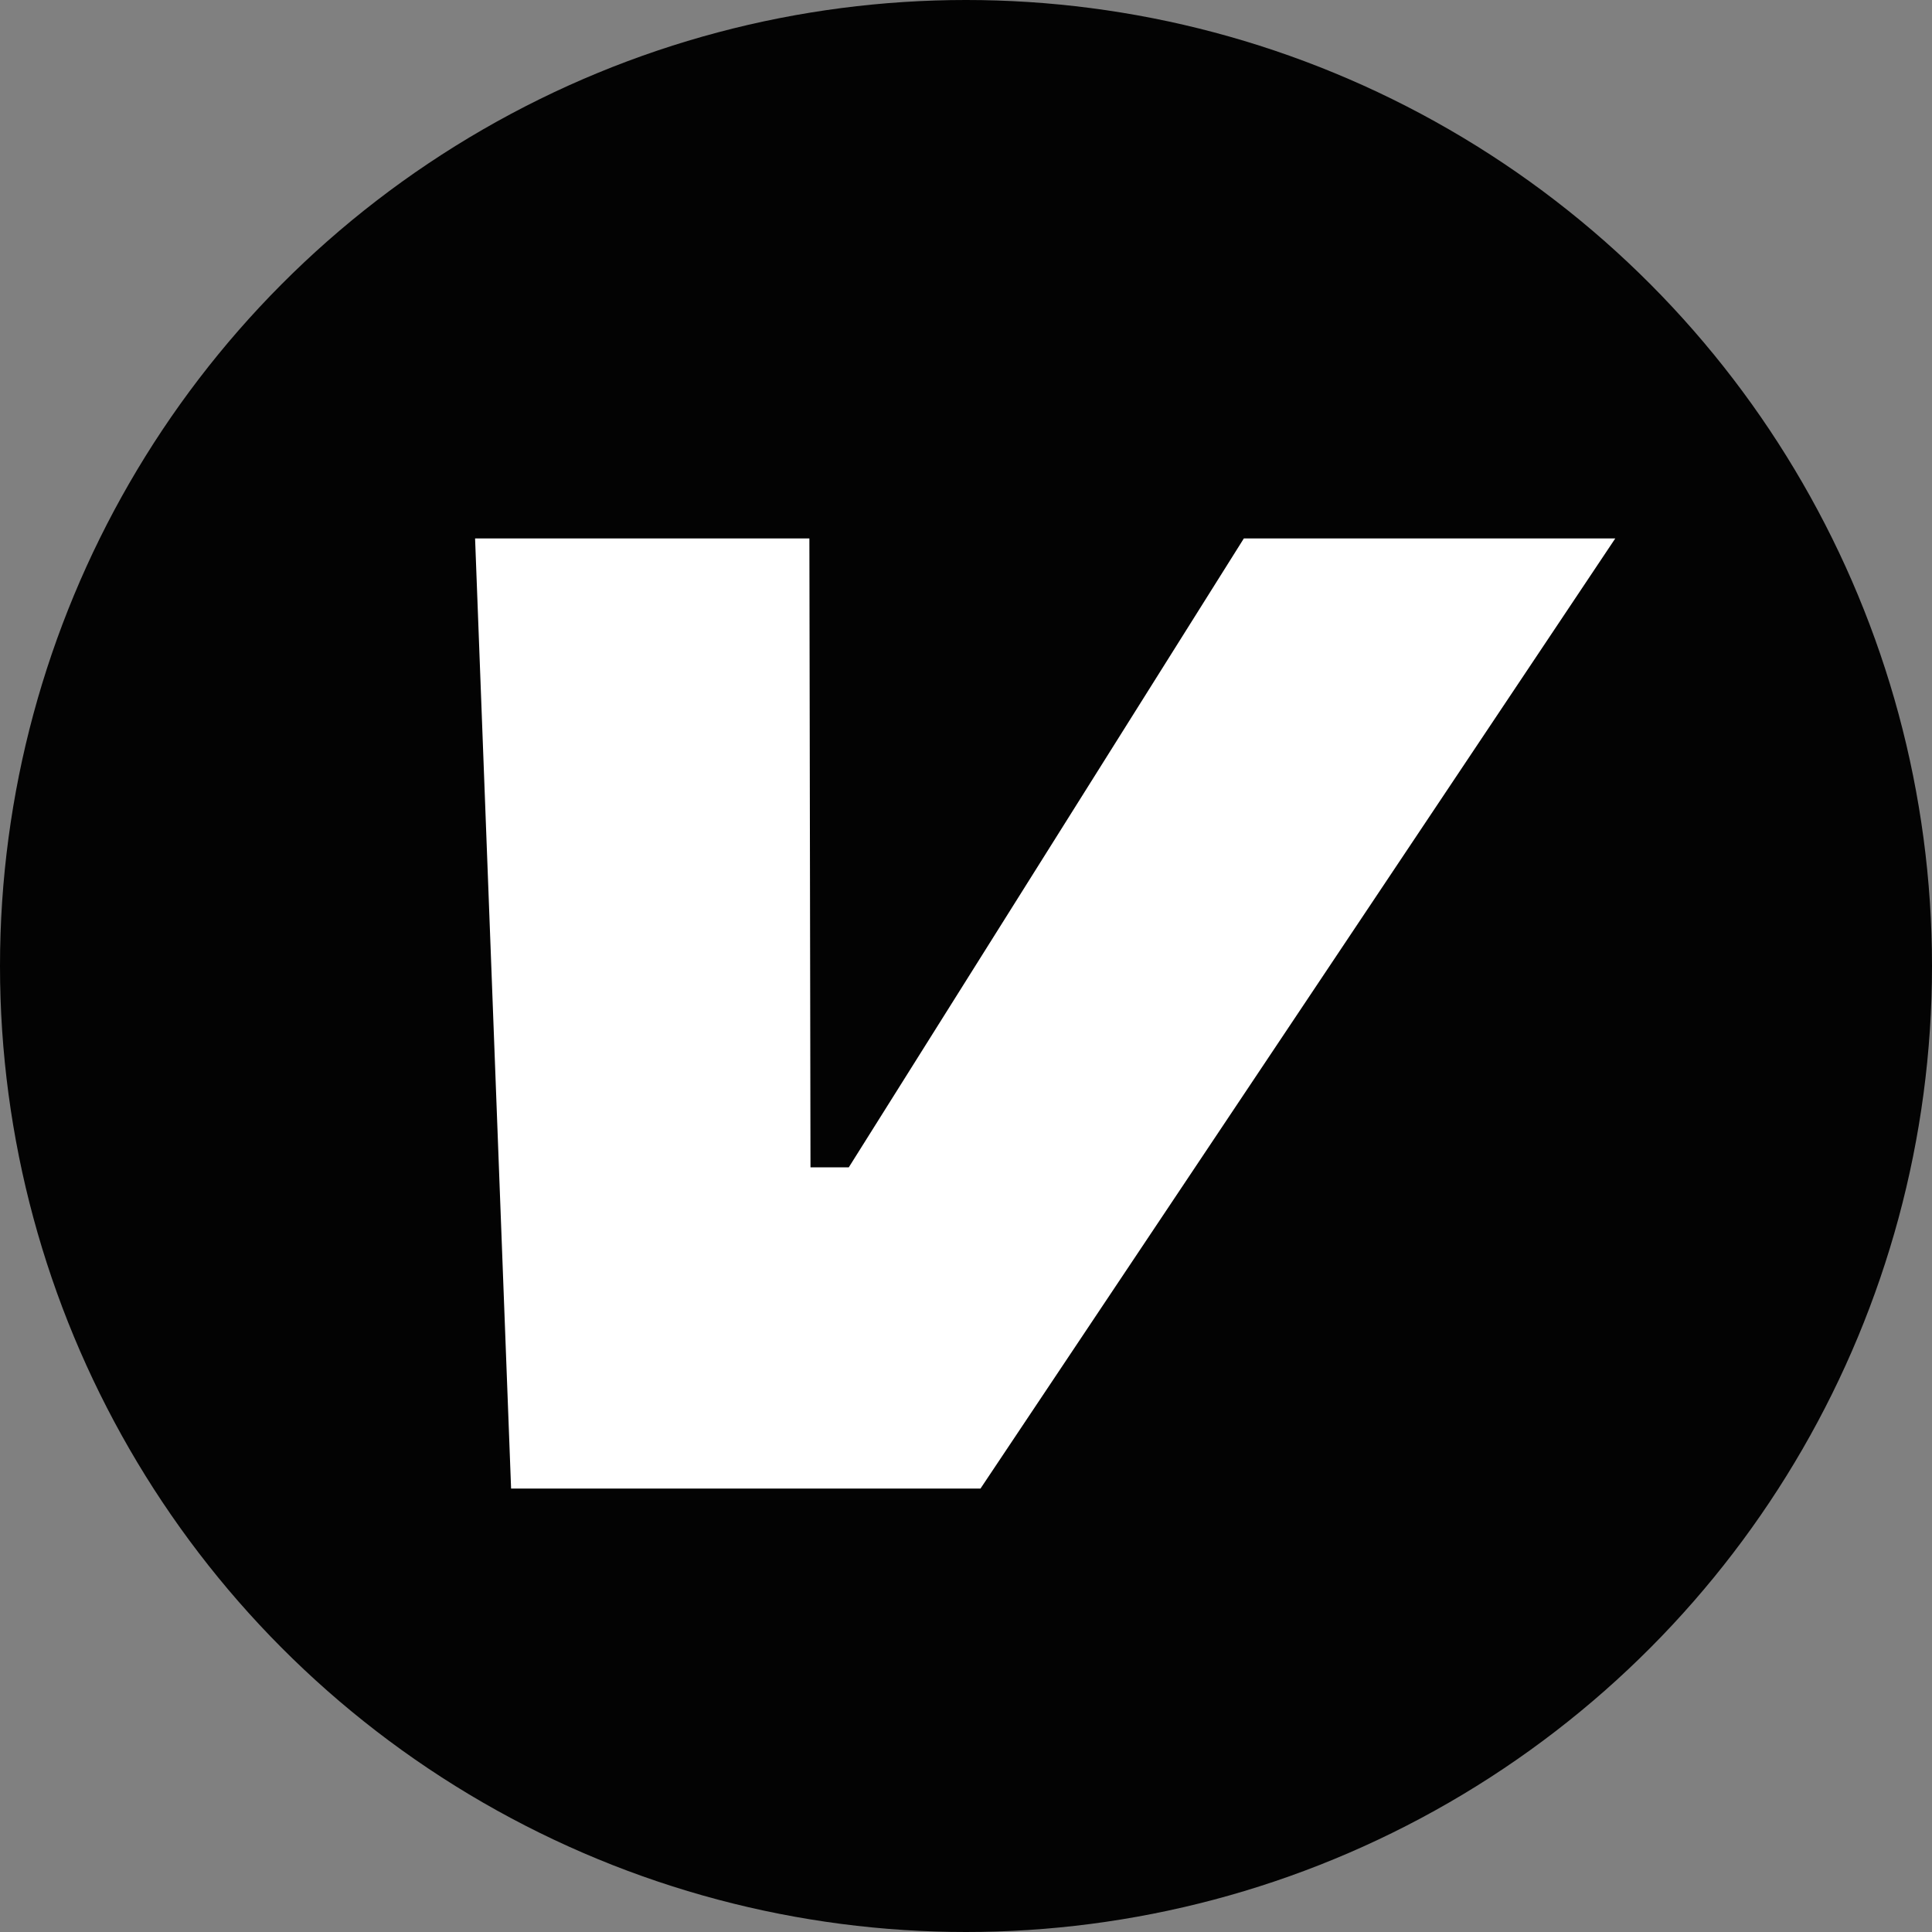
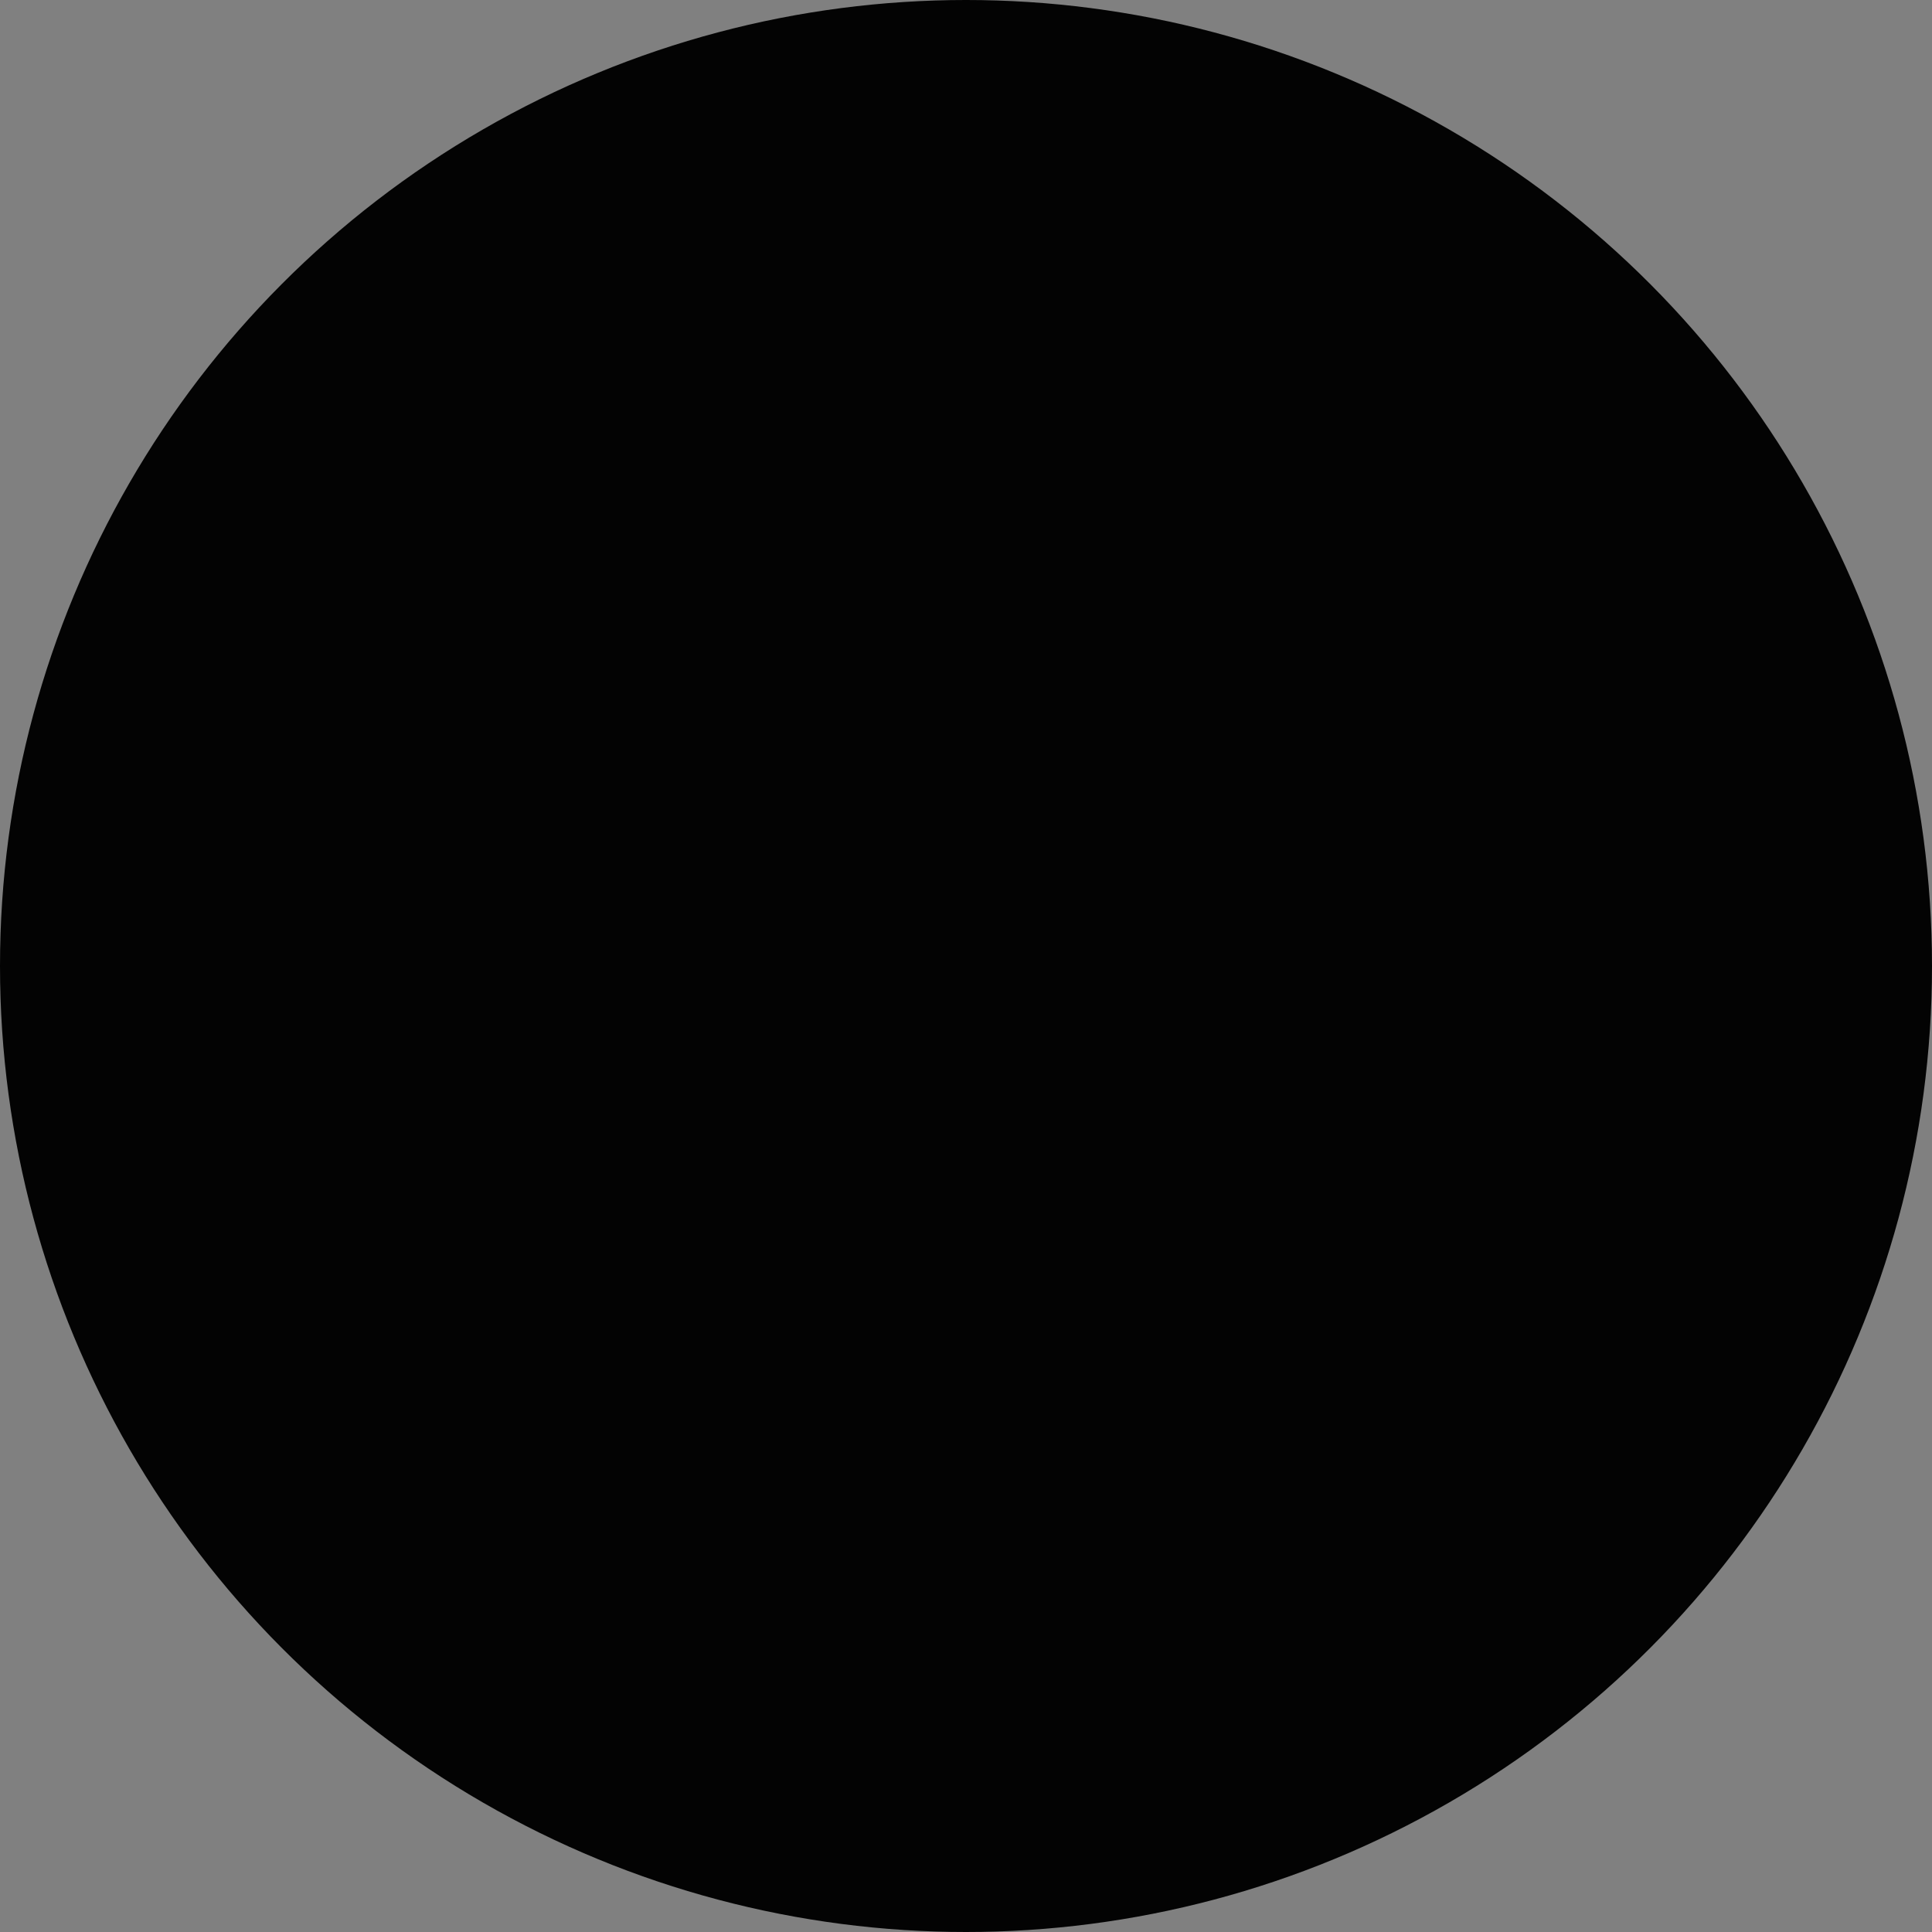
<svg xmlns="http://www.w3.org/2000/svg" width="61" height="61" viewBox="0 0 61 61" fill="none">
  <rect x="0" y="0" width="61" height="61" fill="#808080" stroke="none" />
  <circle cx="30.5" cy="30.5" r="30.5" fill="#030303" />
-   <path d="M16.137 47L15 17H25.555L25.59 36.857H26.799L39.273 17H51L30.957 47H16.137Z" fill="white" />
</svg>